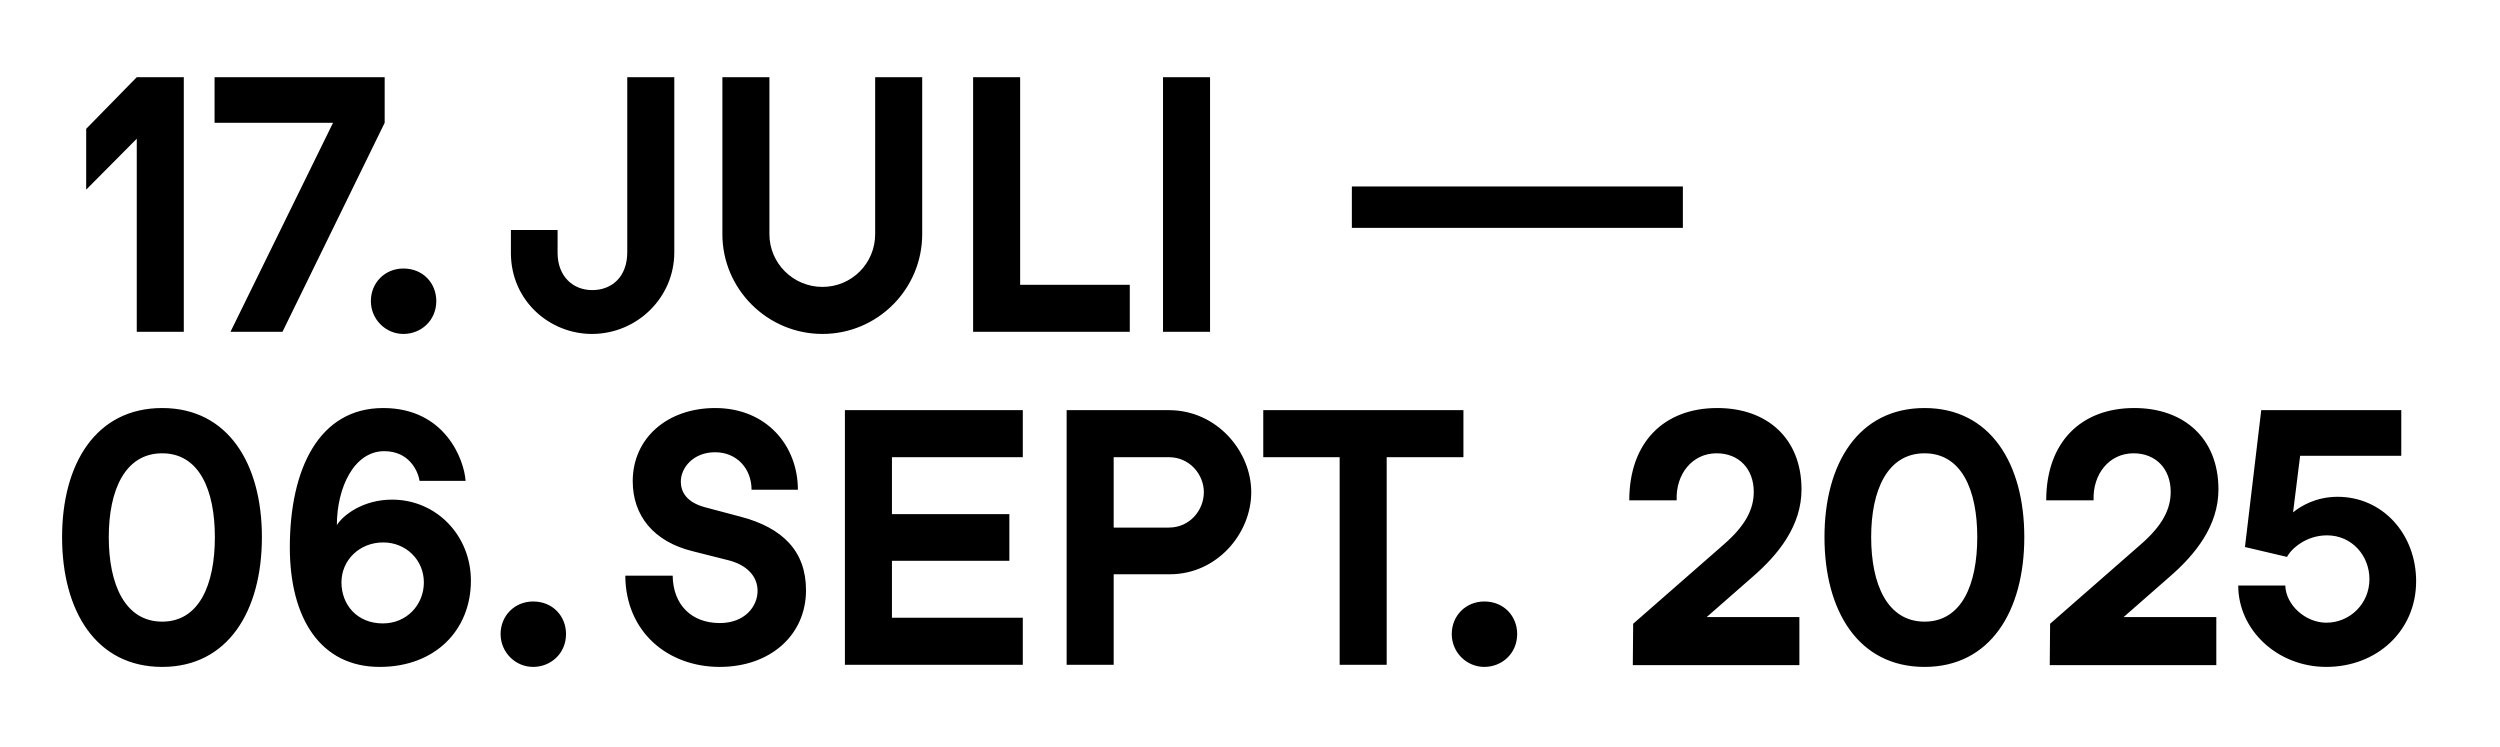
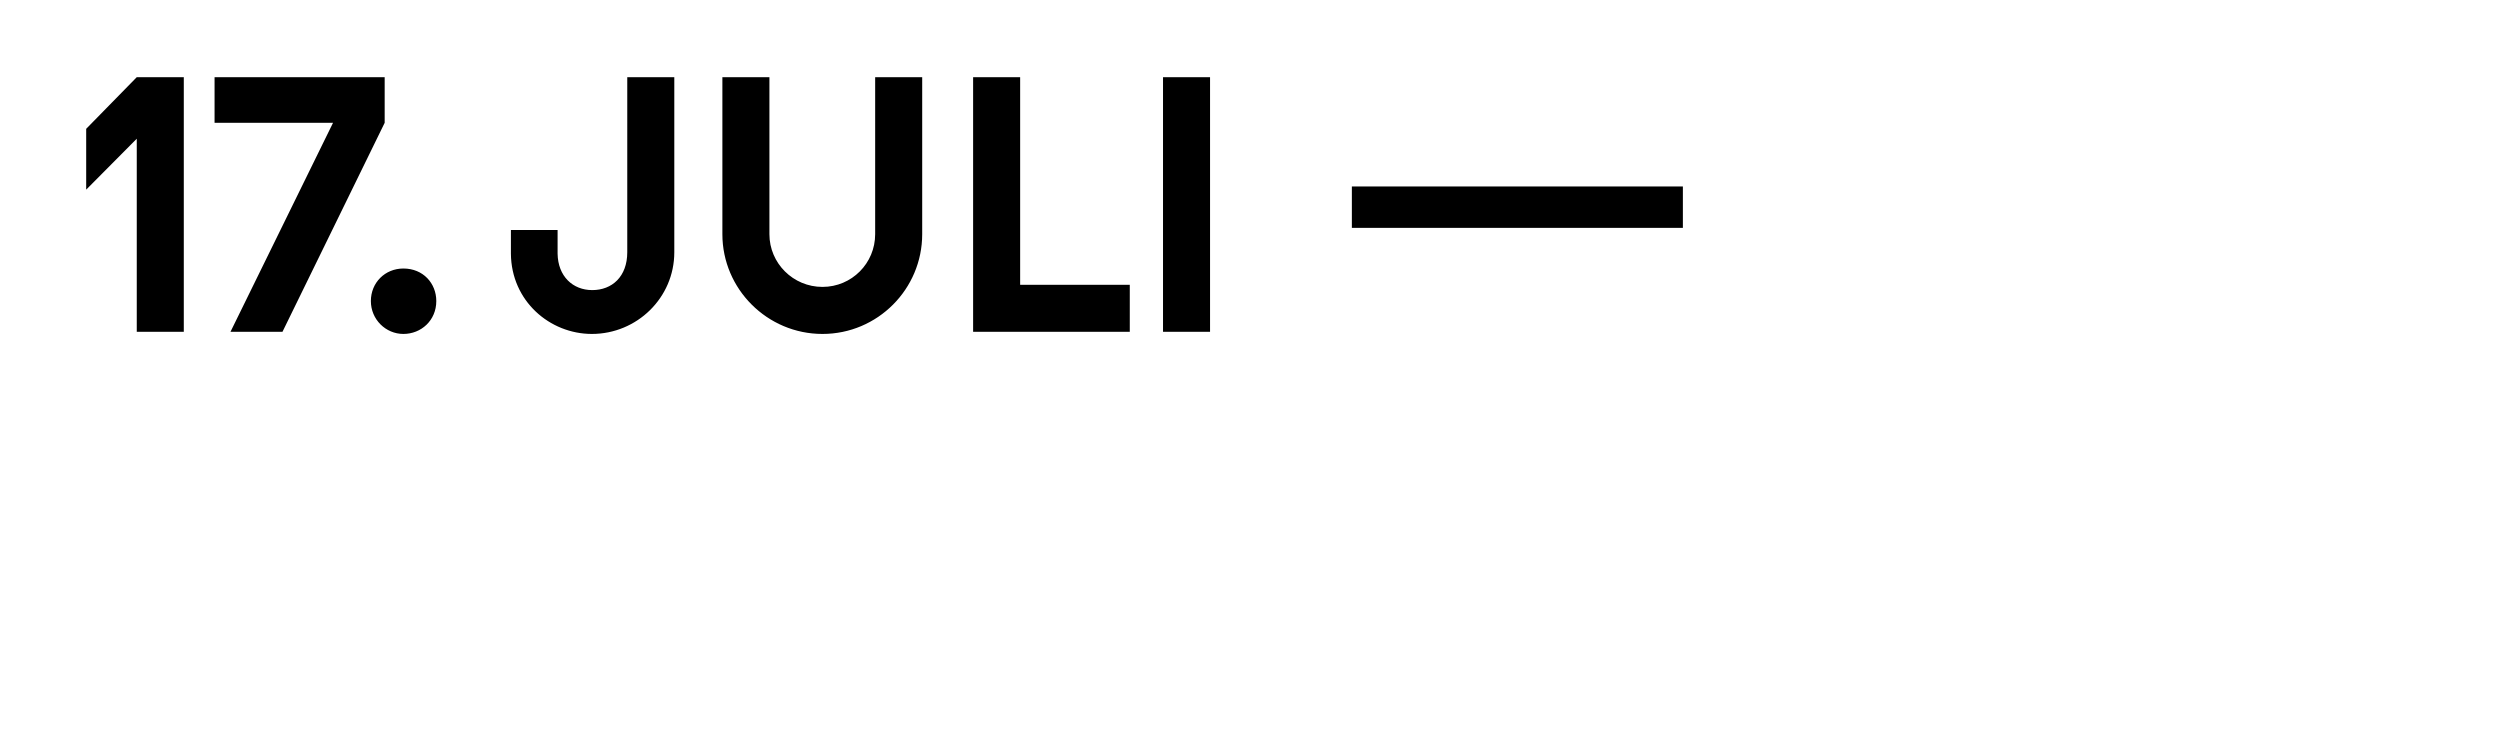
<svg xmlns="http://www.w3.org/2000/svg" id="Ebene_2" version="1.1" viewBox="0 0 683.4 204.3">
-   <path d="M44.331,111.54c17.982,0,27.262,15.178,27.262,35.286,0,20.205-9.281,35.48-27.262,35.48-18.078,0-27.359-15.275-27.359-35.48,0-20.108,9.281-35.286,27.359-35.286ZM44.331,169.932c10.151,0,14.405-10.151,14.405-23.105,0-12.858-4.254-22.912-14.405-22.912s-14.598,10.054-14.598,22.912c0,12.954,4.447,23.105,14.598,23.105ZM103.783,182.307c-16.145,0-24.555-13.244-24.555-32.676,0-21.365,7.927-38.09,25.522-38.09,16.918,0,22.139,14.115,22.525,19.915h-12.568c-.483-2.804-2.9-8.121-9.667-8.121-8.314,0-12.954,10.054-12.954,20.205,1.74-2.804,7.251-6.961,15.081-6.961,12.181,0,21.559,9.861,21.559,22.139,0,13.534-9.764,23.589-24.942,23.589ZM104.653,170.416c6.574,0,11.214-5.124,11.214-11.214s-4.834-10.924-11.118-10.924c-6.477,0-11.408,4.834-11.408,10.924s4.254,11.214,11.311,11.214ZM136.843,173.316c0-5.027,3.867-8.894,8.894-8.894,5.414,0,8.991,4.06,8.991,8.894,0,5.317-4.157,8.991-8.991,8.991s-8.894-3.964-8.894-8.991ZM196.744,170.319c6.961,0,10.344-4.64,10.344-8.797,0-4.06-2.997-7.154-8.121-8.411l-9.571-2.417c-10.731-2.61-16.435-9.764-16.435-19.142,0-11.794,9.474-20.012,22.525-20.012,14.115,0,22.622,10.344,22.622,22.332h-12.664c0-5.8-4.06-10.248-9.958-10.248-5.994,0-9.377,4.254-9.377,8.024,0,2.804,1.547,5.704,6.767,7.057l9.474,2.514c11.504,2.997,17.982,9.377,17.982,20.108,0,12.374-9.861,20.978-23.589,20.978-14.115,0-25.716-9.474-25.812-24.942h12.954c.097,8.024,5.22,12.954,12.858,12.954ZM279.592,124.978h-35.77v15.565h32.096v12.761h-32.096v15.565h35.77v12.858h-48.628v-69.606h48.628v12.858ZM291.577,112.121h28.132c12.954.097,22.332,11.214,22.332,22.429,0,11.311-9.377,22.429-22.235,22.429h-15.371v24.749h-12.858v-69.606ZM319.516,144.217c5.8,0,9.571-4.834,9.571-9.667,0-4.737-3.77-9.571-9.571-9.571h-15.081v19.238h15.081ZM400.043,124.978h-20.978v56.748h-12.858v-56.748h-20.882v-12.858h54.718v12.858ZM396.85,173.316c0-5.027,3.867-8.894,8.894-8.894,5.414,0,8.991,4.06,8.991,8.894,0,5.317-4.157,8.991-8.991,8.991s-8.894-3.964-8.894-8.991ZM466.55,168.675h25.329v13.148h-45.534l.097-11.311,24.749-21.655c5.994-5.22,8.217-9.667,8.217-14.405,0-6.284-4.06-10.538-10.151-10.538-6.671,0-11.214,5.704-10.924,12.858h-12.954c0-15.855,9.474-25.232,24.072-25.232,13.631,0,23.009,8.314,23.009,22.235,0,9.958-6.284,17.788-13.438,23.975l-12.471,10.924ZM526.1,111.54c17.982,0,27.262,15.178,27.262,35.286,0,20.205-9.281,35.48-27.262,35.48-18.078,0-27.359-15.275-27.359-35.48,0-20.108,9.281-35.286,27.359-35.286ZM526.1,169.932c10.151,0,14.405-10.151,14.405-23.105,0-12.858-4.254-22.912-14.405-22.912-10.151,0-14.598,10.054-14.598,22.912,0,12.954,4.447,23.105,14.598,23.105ZM580.524,168.675h25.329v13.148h-45.534l.097-11.311,24.749-21.655c5.994-5.22,8.217-9.667,8.217-14.405,0-6.284-4.06-10.538-10.151-10.538-6.671,0-11.214,5.704-10.924,12.858h-12.954c0-15.855,9.474-25.232,24.072-25.232,13.631,0,23.009,8.314,23.009,22.235,0,9.958-6.284,17.788-13.438,23.975l-12.471,10.924ZM660.472,158.911c0,13.534-10.731,23.395-24.555,23.395-13.341,0-24.072-10.054-24.072-22.235h12.858c.193,5.414,5.607,10.151,11.214,10.151,6.477,0,11.794-5.22,11.794-11.891,0-6.477-4.834-11.988-11.601-11.988-5.8,0-9.861,3.77-10.924,5.897l-11.504-2.707,4.447-37.413h38.283v12.471h-27.649l-1.933,15.468c2.127-1.74,6.284-4.254,12.181-4.254,12.278,0,21.462,10.151,21.462,23.105Z" />
  <path d="M37.385,90.706v-52.785l-13.825,13.921v-16.628l13.825-14.115h12.858v69.606h-12.858ZM77.214,90.706h-14.211l28.036-57.135h-32.386v-12.471h46.501v12.471l-27.939,57.135ZM101.381,82.295c0-5.027,3.867-8.894,8.894-8.894,5.414,0,8.991,4.06,8.991,8.894,0,5.317-4.157,8.991-8.991,8.991s-8.894-3.964-8.894-8.991ZM184.327,21.1v47.854c0,12.471-10.248,22.332-22.525,22.332-11.504,0-22.042-8.991-22.139-21.945v-6.477h12.761v6.477c.097,6.187,4.157,9.958,9.474,9.958,5.414,0,9.571-3.674,9.571-10.344V21.1h12.858ZM252.092,21.1v42.924c0,14.985-12.181,27.262-27.262,27.262-15.081,0-27.359-12.278-27.359-27.262V21.1h12.858v42.924c0,7.927,6.477,14.405,14.501,14.405s14.405-6.477,14.405-14.405V21.1h12.858ZM266.01,21.1h12.858v56.748h29.969v12.858h-42.827V21.1ZM330.78,90.706h-12.858V21.1h12.858v69.606ZM460.032,62.284h-90.488v-11.311h90.488v11.311Z" />
</svg>